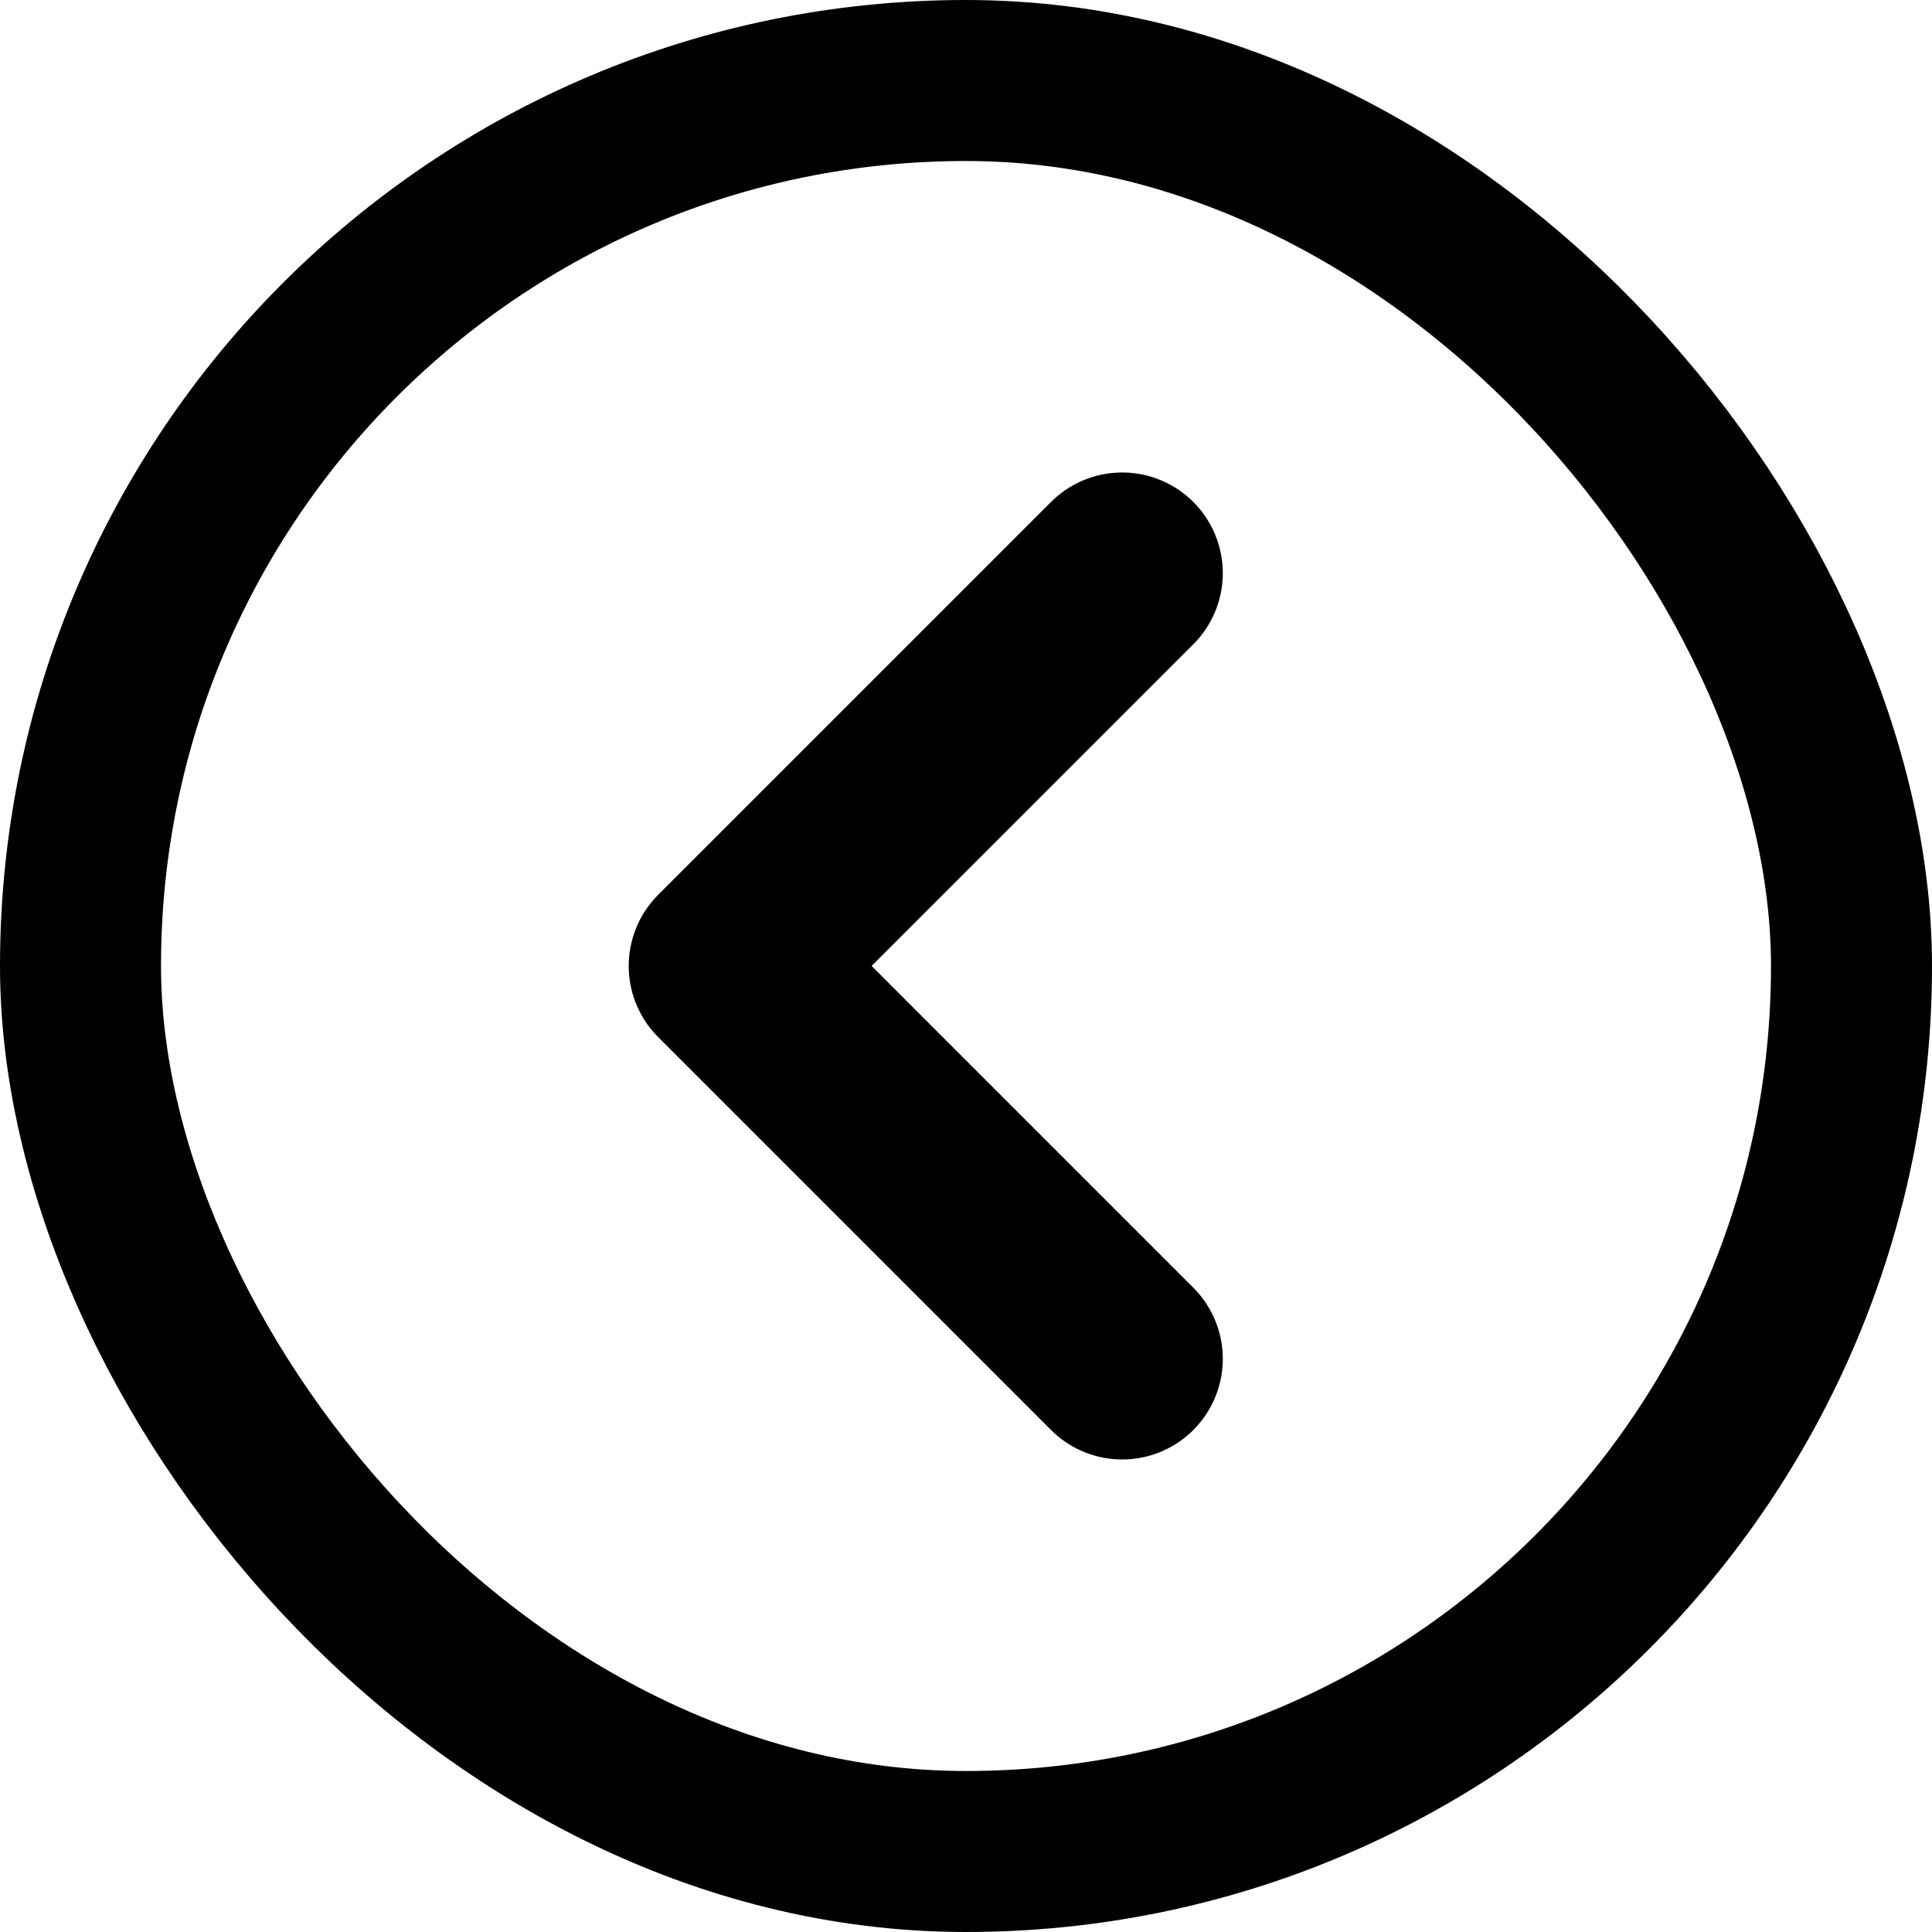
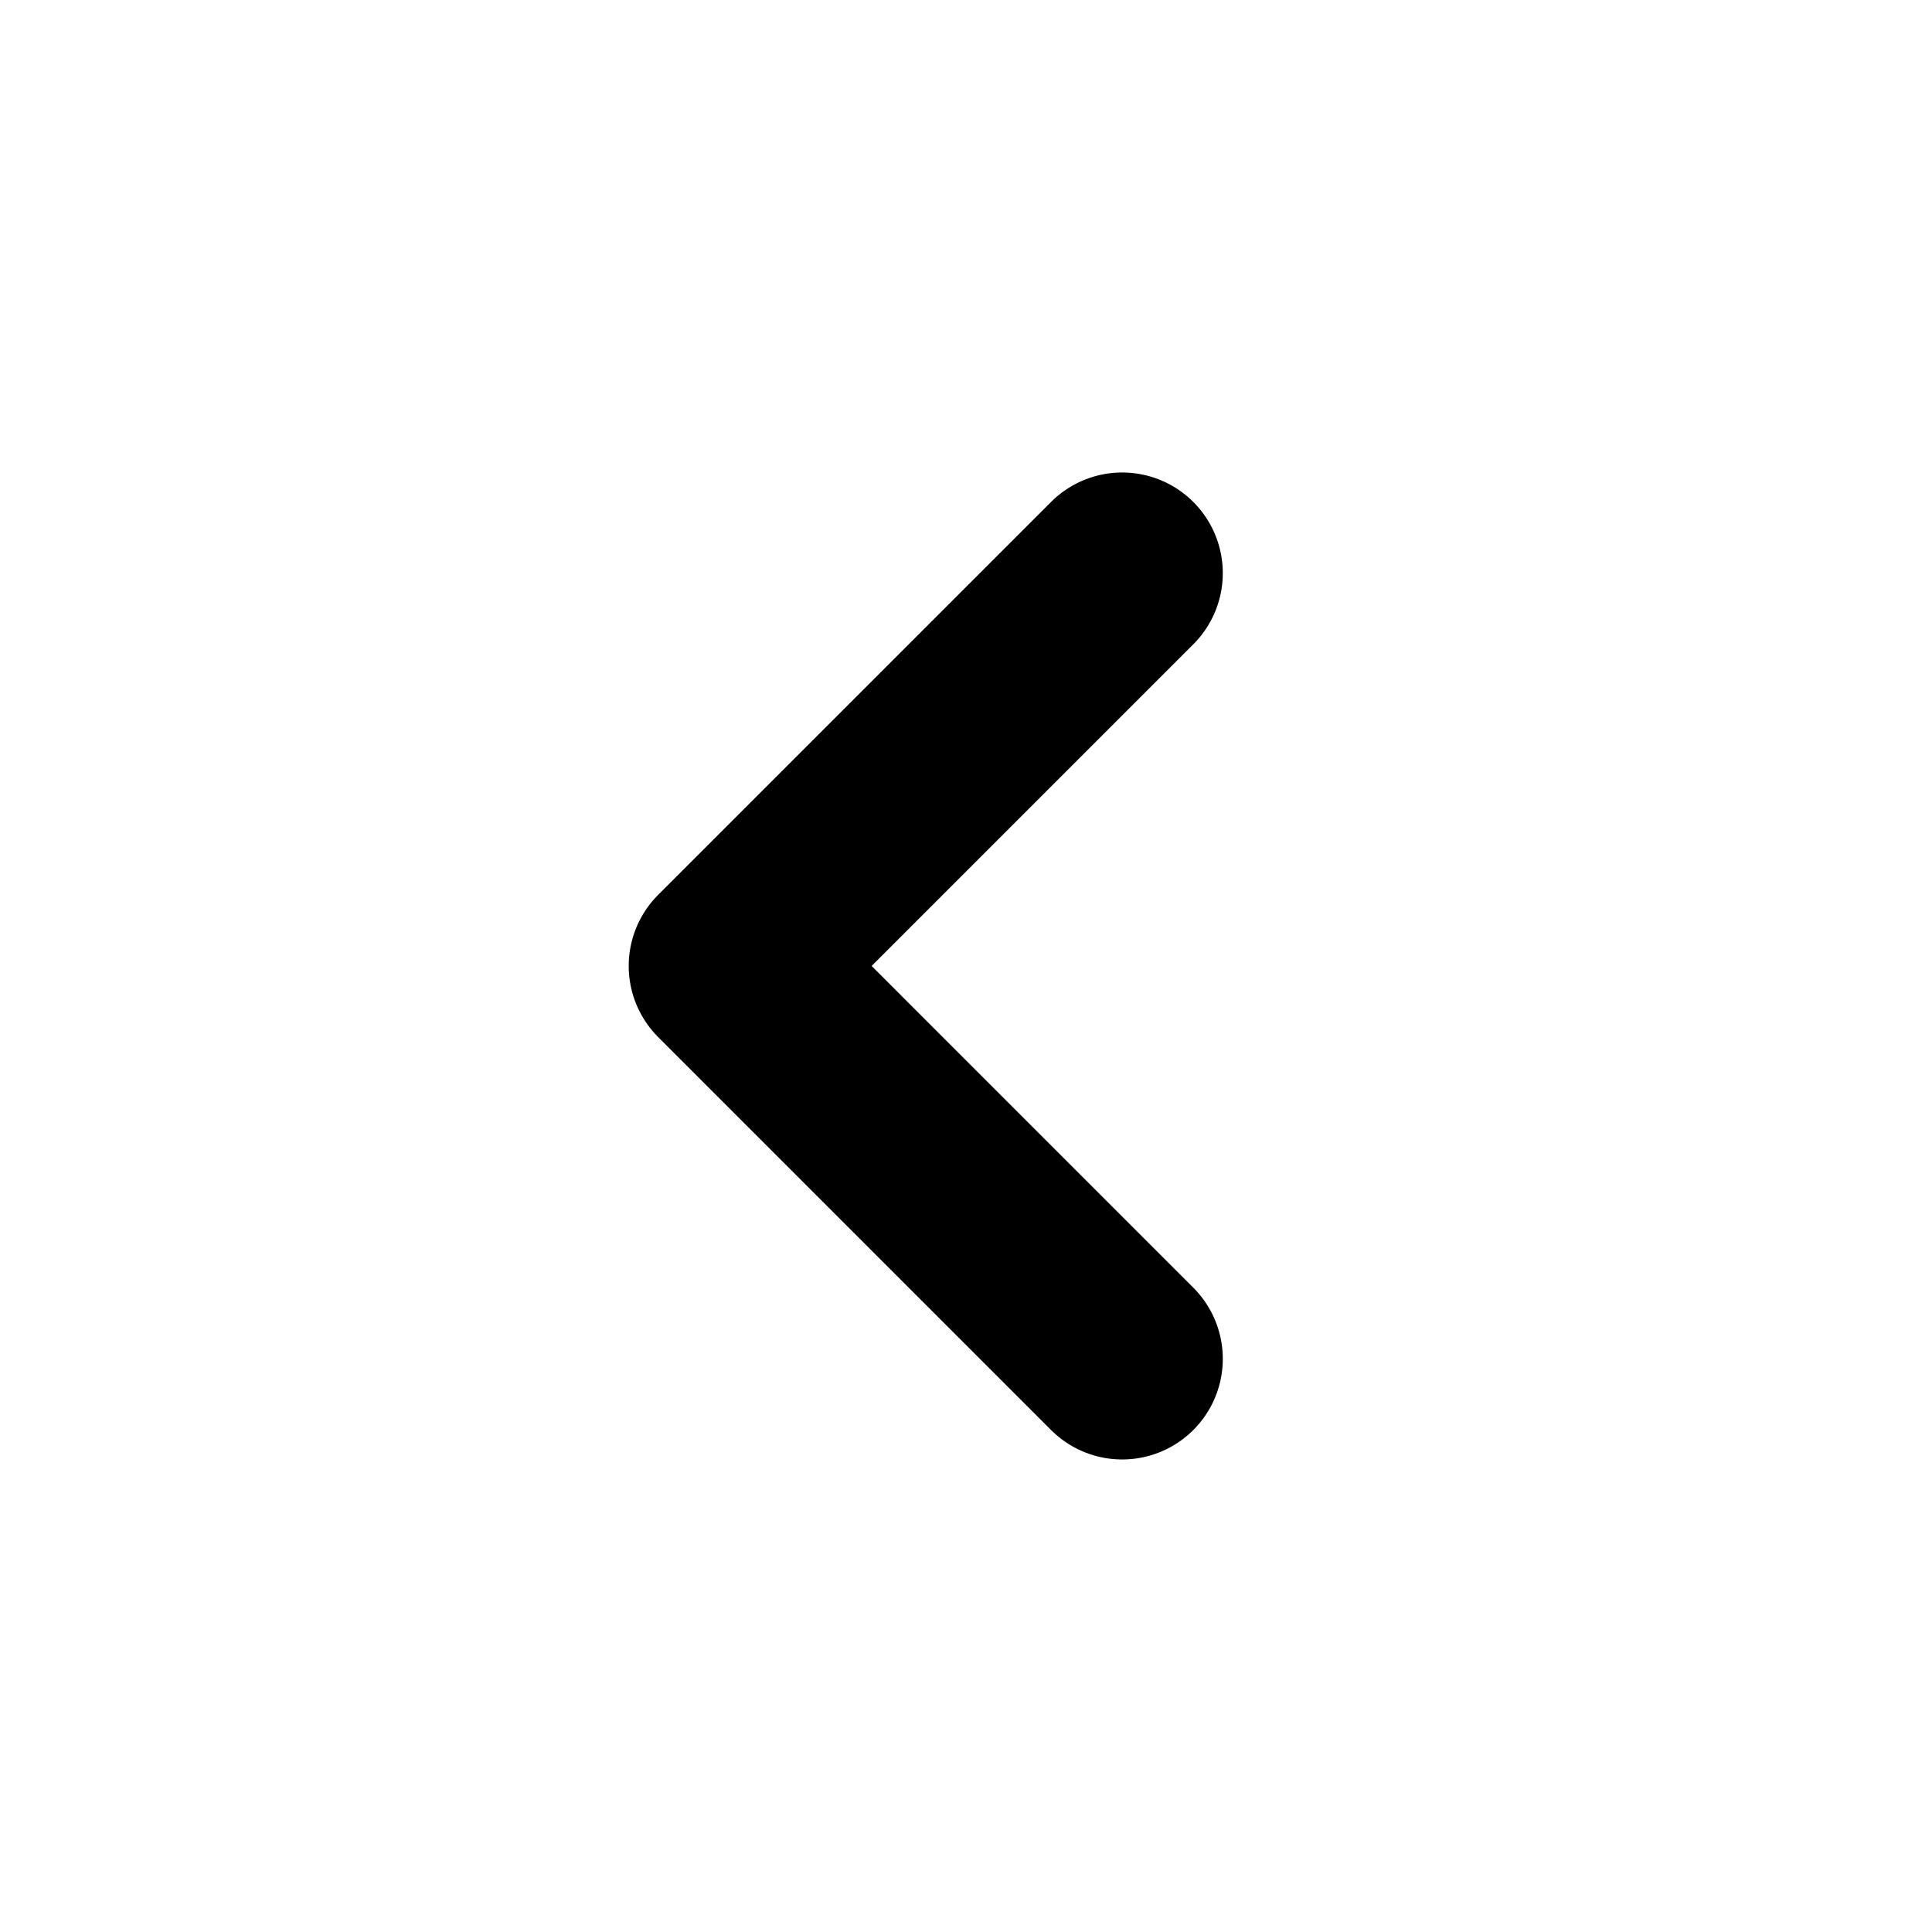
<svg xmlns="http://www.w3.org/2000/svg" id="ARROW_RIGHT" data-name="ARROW RIGHT" width="48" height="48" viewBox="0 0 48 48">
  <g id="Rectangle_28" data-name="Rectangle 28" fill="none" stroke="#000" stroke-width="4">
-     <rect width="48" height="48" rx="24" stroke="none" />
-     <rect x="2" y="2" width="44" height="44" rx="22" fill="none" />
-   </g>
+     </g>
  <g id="Rectangle_29" data-name="Rectangle 29" stroke="#000" stroke-width="4" opacity="0">
-     <rect width="48" height="48" rx="24" stroke="none" />
    <rect x="2" y="2" width="44" height="44" rx="22" fill="none" />
  </g>
  <path id="Path_92" data-name="Path 92" d="M3746.745,2404.337l-9.76,9.76,9.76,9.761" transform="translate(-3718.865 -2390.098)" fill="none" stroke="#000" stroke-linecap="round" stroke-linejoin="round" stroke-width="5" />
</svg>